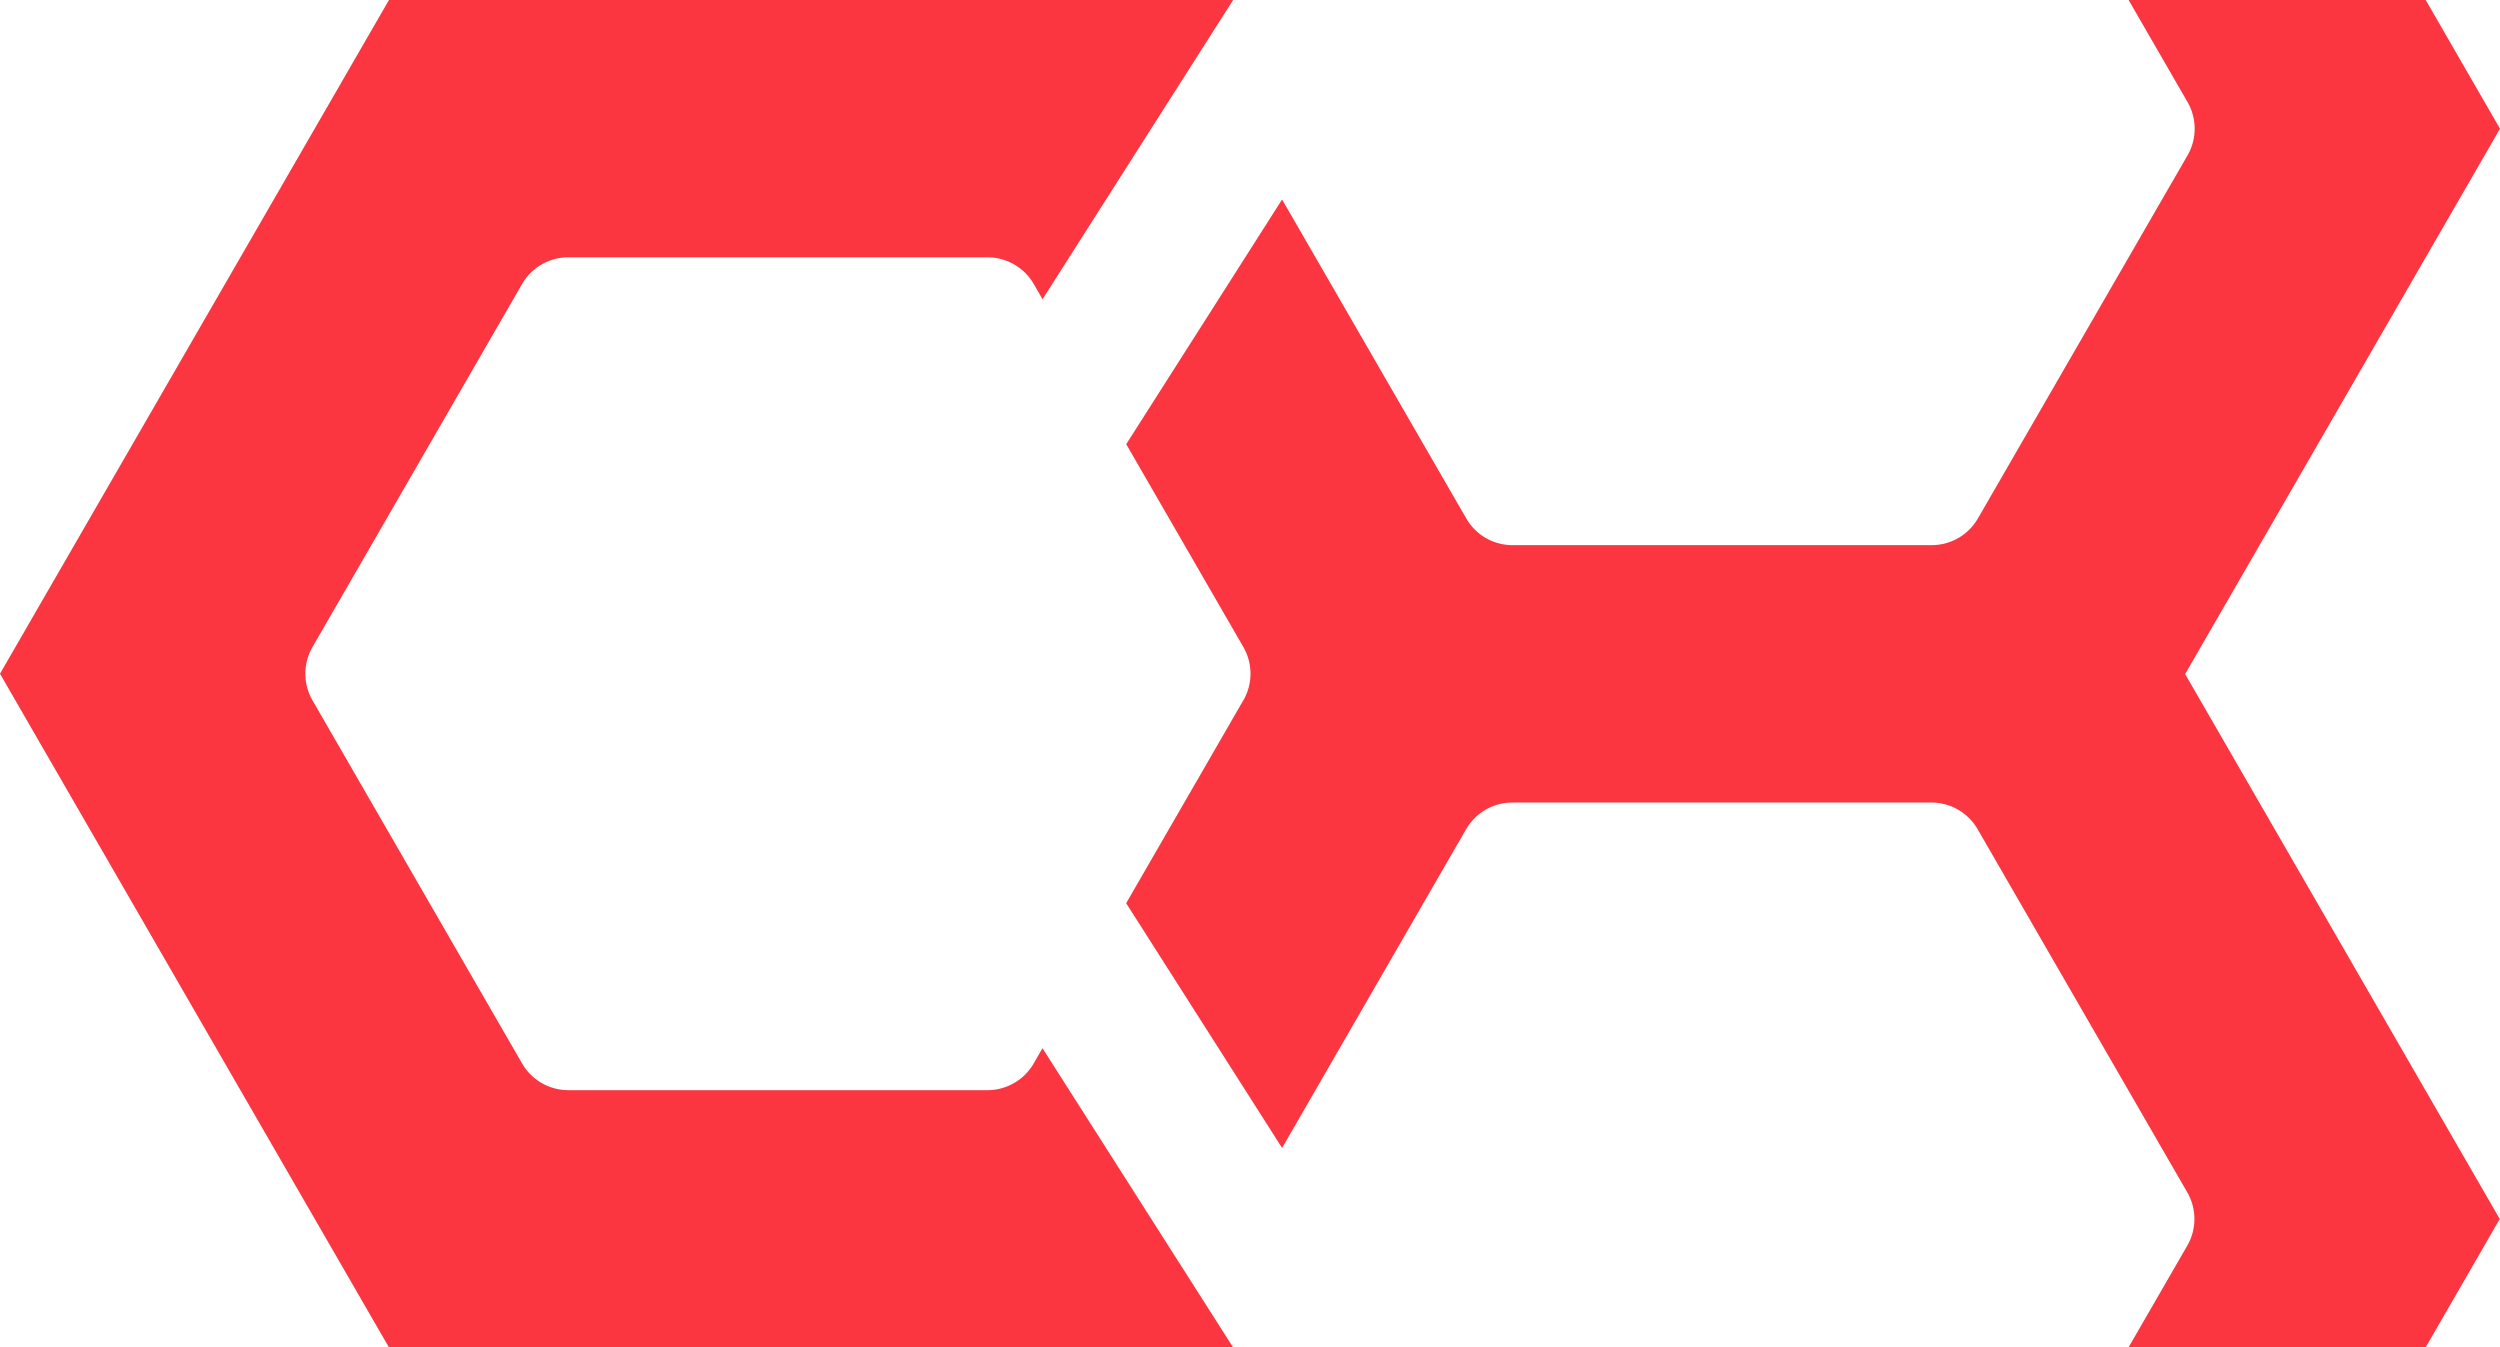
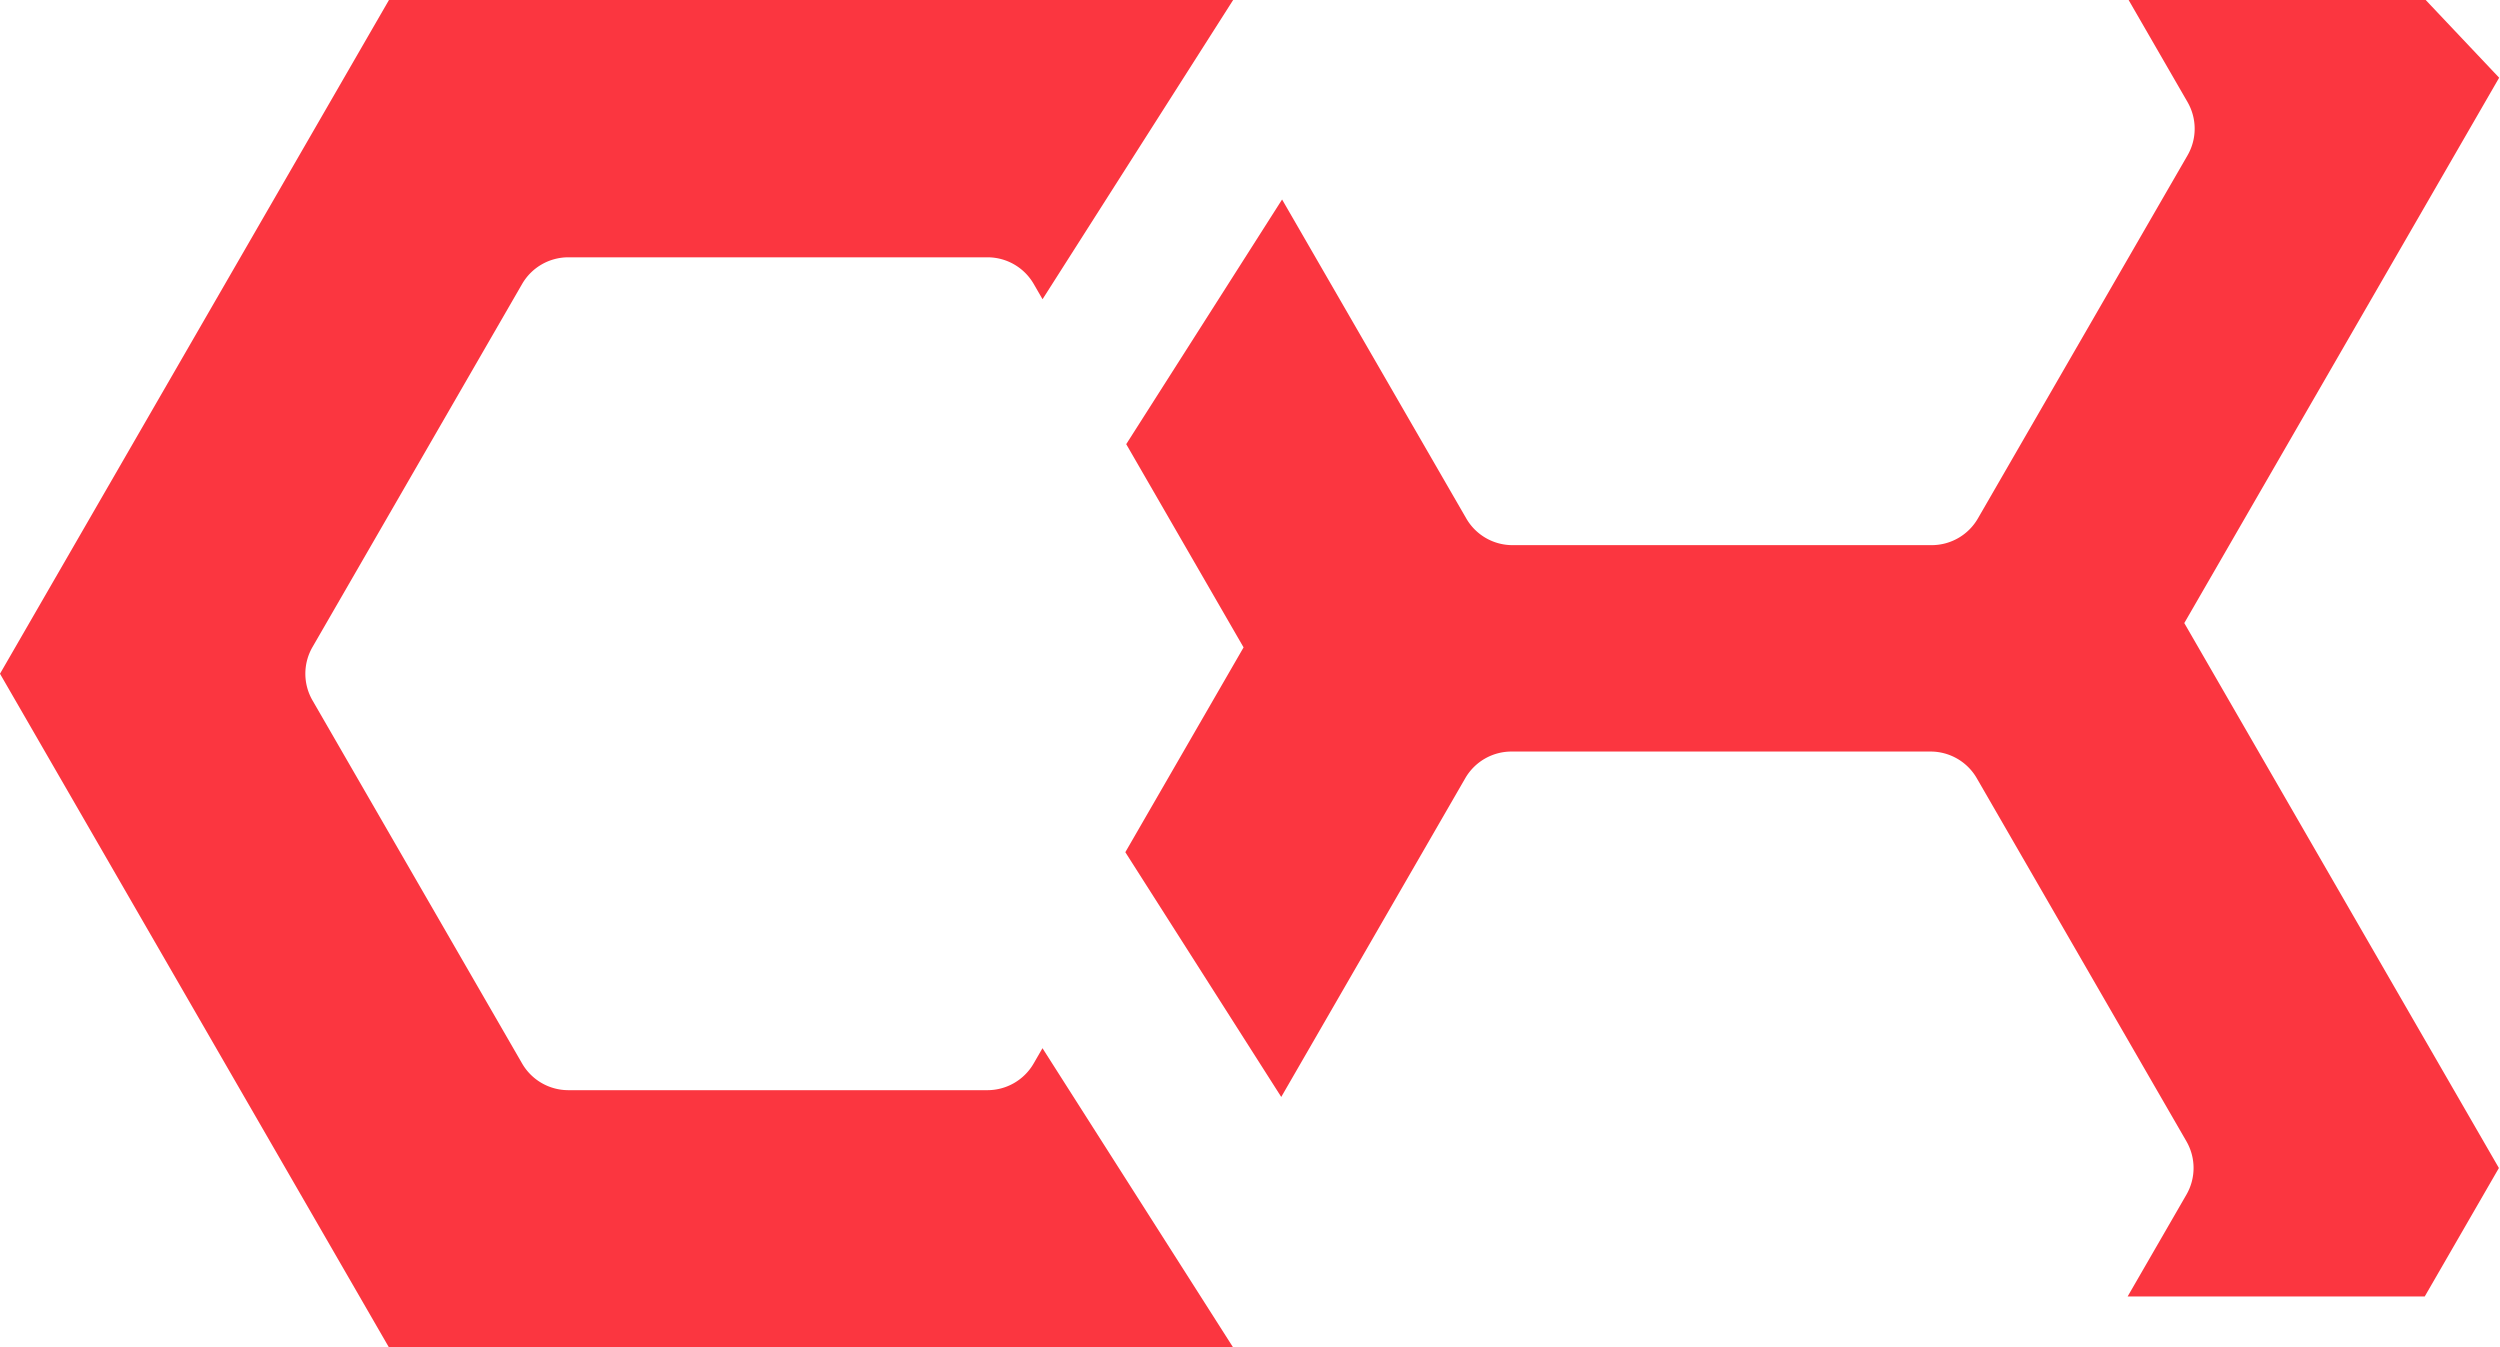
<svg xmlns="http://www.w3.org/2000/svg" xmlns:ns1="http://sodipodi.sourceforge.net/DTD/sodipodi-0.dtd" xmlns:ns2="http://www.inkscape.org/namespaces/inkscape" xml:space="preserve" viewBox="0 0 158.816 85.599" version="1.1" id="svg1" ns1:docname="20231222--ch__logo.svg" ns2:version="1.3.2 (091e20e, 2023-11-25)" ns2:export-filename="20231222--ch__logo.png" ns2:export-xdpi="96" ns2:export-ydpi="96">
  <defs id="defs1" />
  <ns1:namedview id="namedview1" pagecolor="#ffffff" bordercolor="#000000" borderopacity="0.25" ns2:showpageshadow="2" ns2:pageopacity="0.0" ns2:pagecheckerboard="0" ns2:deskcolor="#d1d1d1" ns2:zoom="2.7570416" ns2:cx="75.624539" ns2:cy="40.623254" ns2:window-width="856" ns2:window-height="1027" ns2:window-x="867" ns2:window-y="50" ns2:window-maximized="0" ns2:current-layer="svg1" showgrid="false" />
-   <path d="M24.71 0 0 42.8l24.71 42.798h53.627L66.225 66.588l-.573.992a3.39 3.39 0 0 1-2.915 1.675H36.103a3.39 3.39 0 0 1-2.935-1.695L19.852 44.494a3.39 3.39 0 0 1 0-3.39L33.168 18.04a3.39 3.39 0 0 1 2.935-1.694h26.634a3.39 3.39 0 0 1 2.93 1.69l.562.972L78.337 0H54.795Zm110.513 0 3.742 6.482a3.39 3.39 0 0 1 0 3.39l-13.317 23.064a3.39 3.39 0 0 1-2.935 1.695H96.08a3.39 3.39 0 0 1-2.93-1.69L81.446 12.673l-9.901 15.543L79 41.127a3.39 3.39 0 0 1 .054 3.24l-7.512 13.01 9.905 15.548 11.701-20.267a3.39 3.39 0 0 1 2.915-1.675h26.634a3.39 3.39 0 0 1 2.935 1.695l13.317 23.065a3.39 3.39 0 0 1 0 3.39l-3.734 6.466h18.874l4.711-8.16-19.986-34.618 20.002-34.644L154.096 0Z" style="mix-blend-mode:normal;fill:#fb3640;fill-opacity:1;stroke:none;stroke-width:0.264;stroke-opacity:1" id="path1" />
+   <path d="M24.71 0 0 42.8l24.71 42.798h53.627L66.225 66.588l-.573.992a3.39 3.39 0 0 1-2.915 1.675H36.103a3.39 3.39 0 0 1-2.935-1.695L19.852 44.494a3.39 3.39 0 0 1 0-3.39L33.168 18.04a3.39 3.39 0 0 1 2.935-1.694h26.634a3.39 3.39 0 0 1 2.93 1.69l.562.972L78.337 0H54.795Zm110.513 0 3.742 6.482a3.39 3.39 0 0 1 0 3.39l-13.317 23.064a3.39 3.39 0 0 1-2.935 1.695H96.08a3.39 3.39 0 0 1-2.93-1.69L81.446 12.673l-9.901 15.543L79 41.127l-7.512 13.01 9.905 15.548 11.701-20.267a3.39 3.39 0 0 1 2.915-1.675h26.634a3.39 3.39 0 0 1 2.935 1.695l13.317 23.065a3.39 3.39 0 0 1 0 3.39l-3.734 6.466h18.874l4.711-8.16-19.986-34.618 20.002-34.644L154.096 0Z" style="mix-blend-mode:normal;fill:#fb3640;fill-opacity:1;stroke:none;stroke-width:0.264;stroke-opacity:1" id="path1" />
</svg>